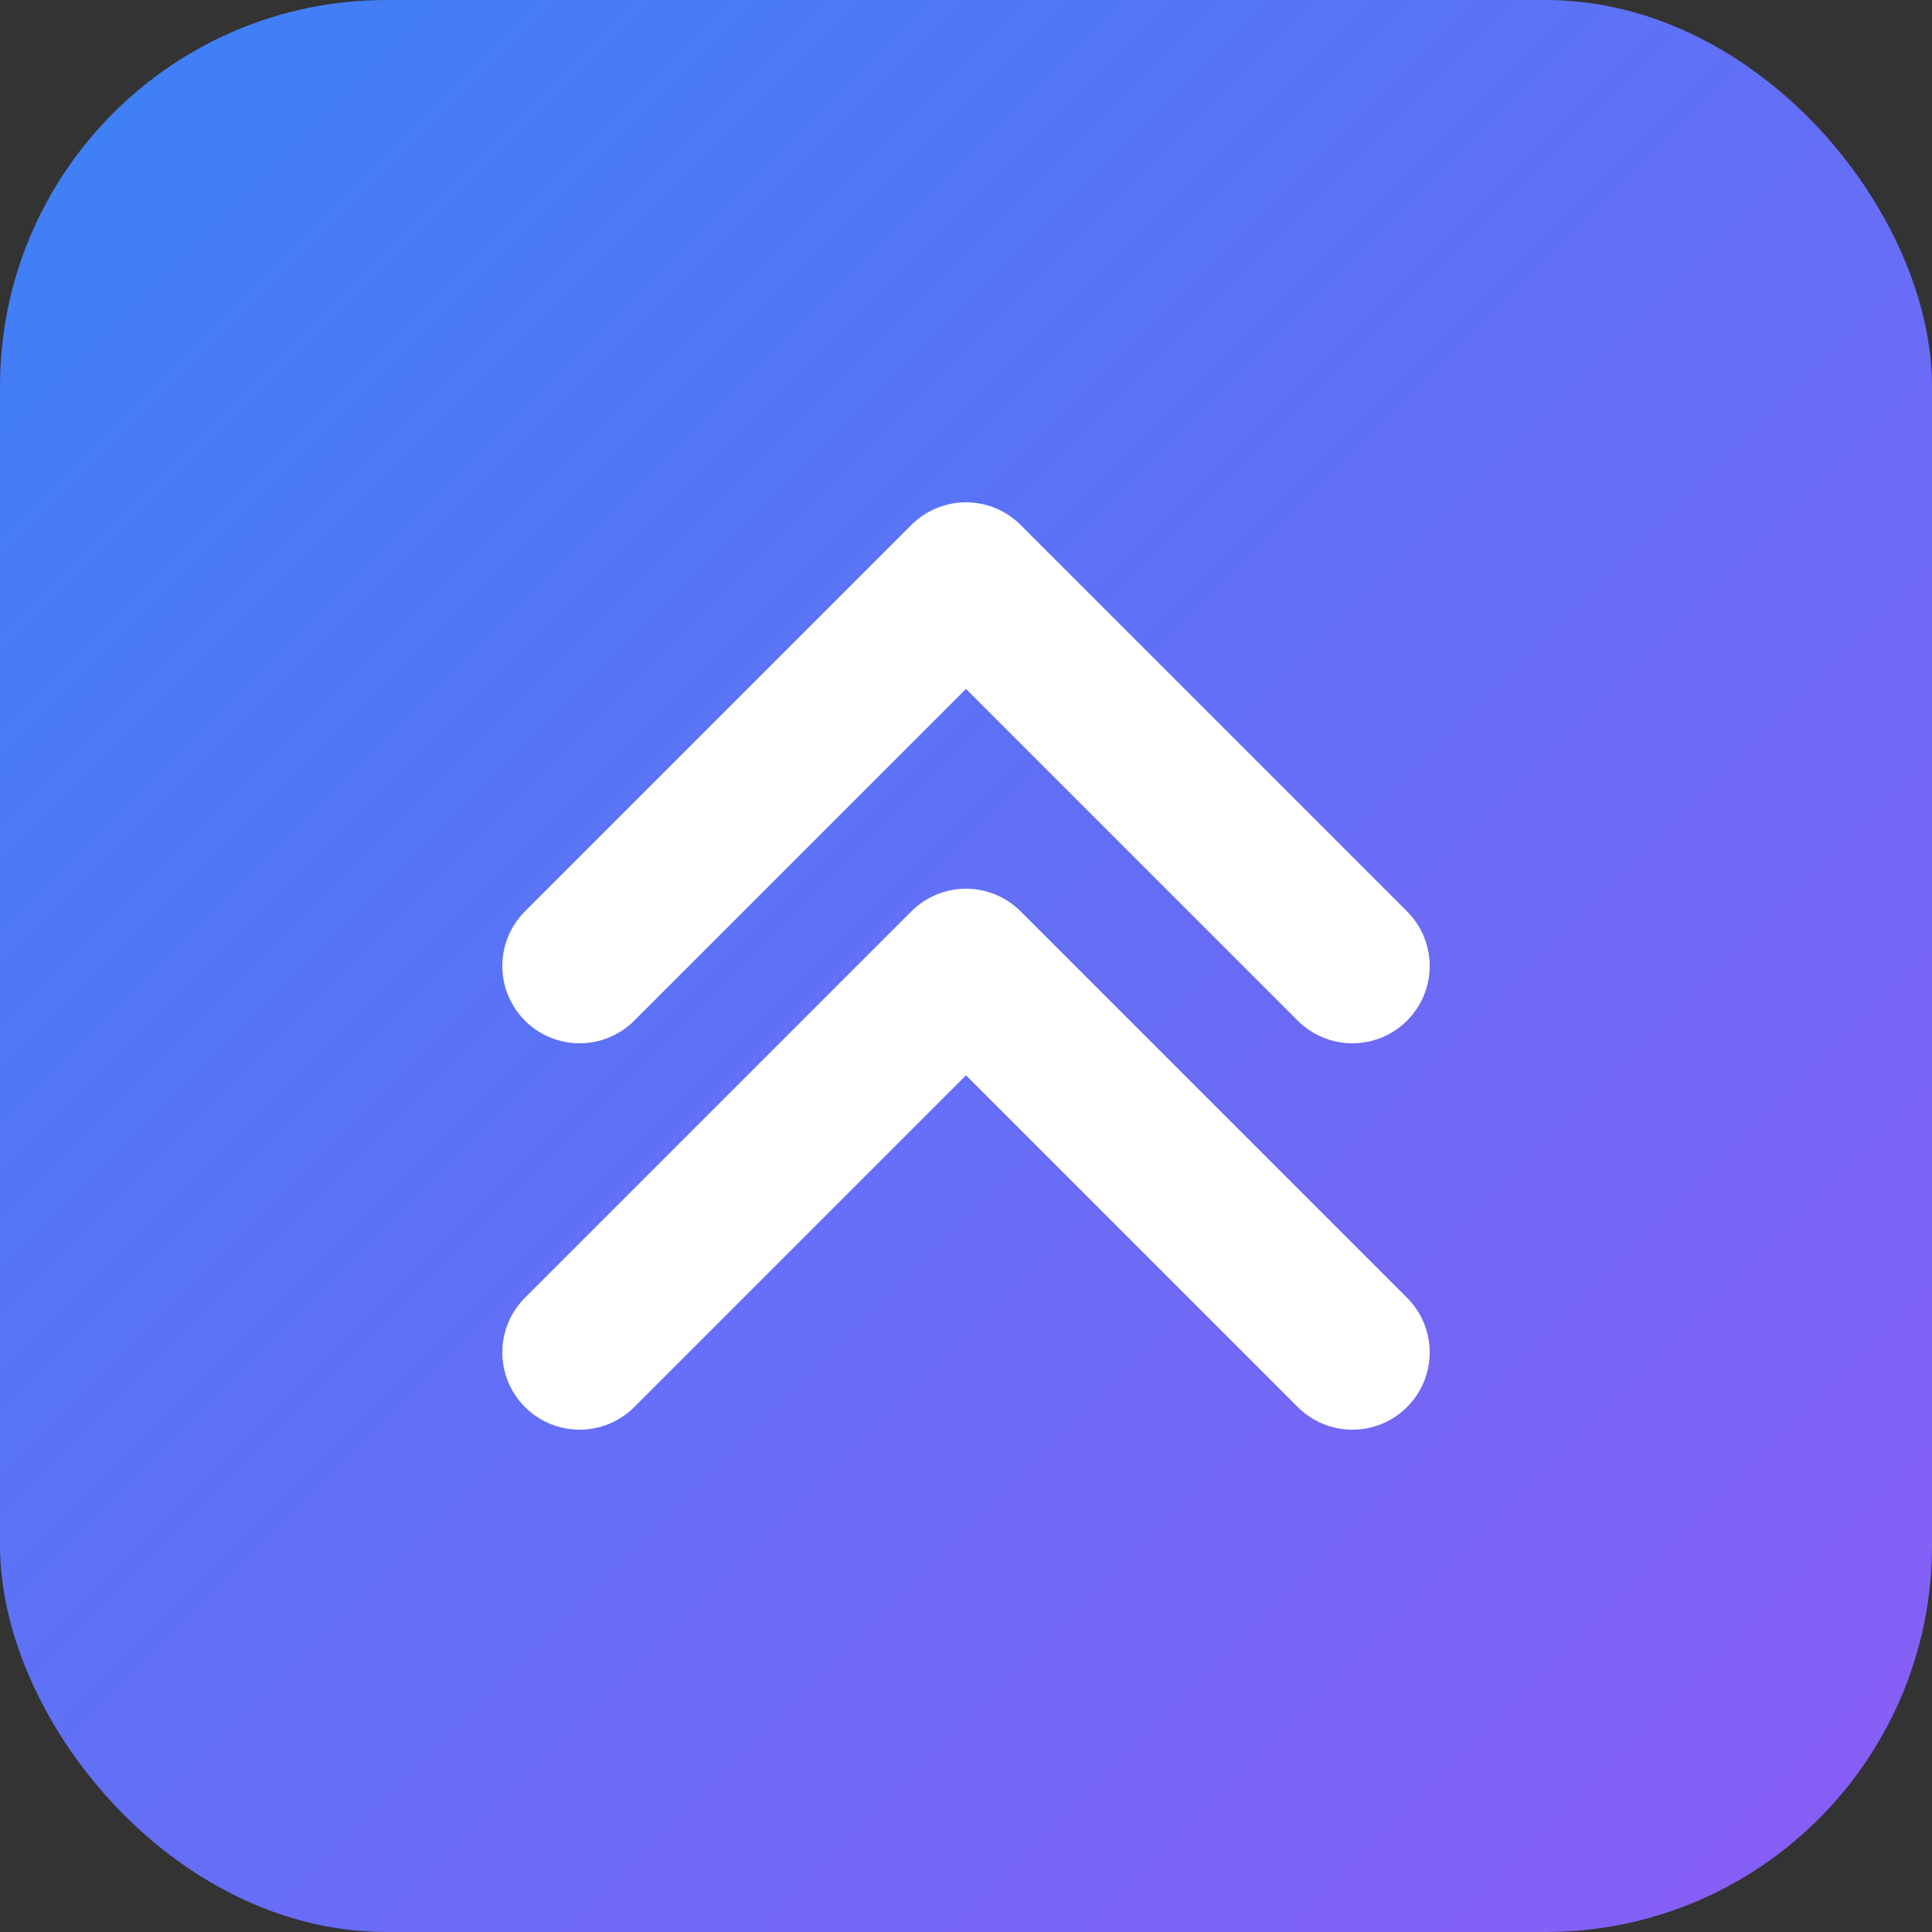
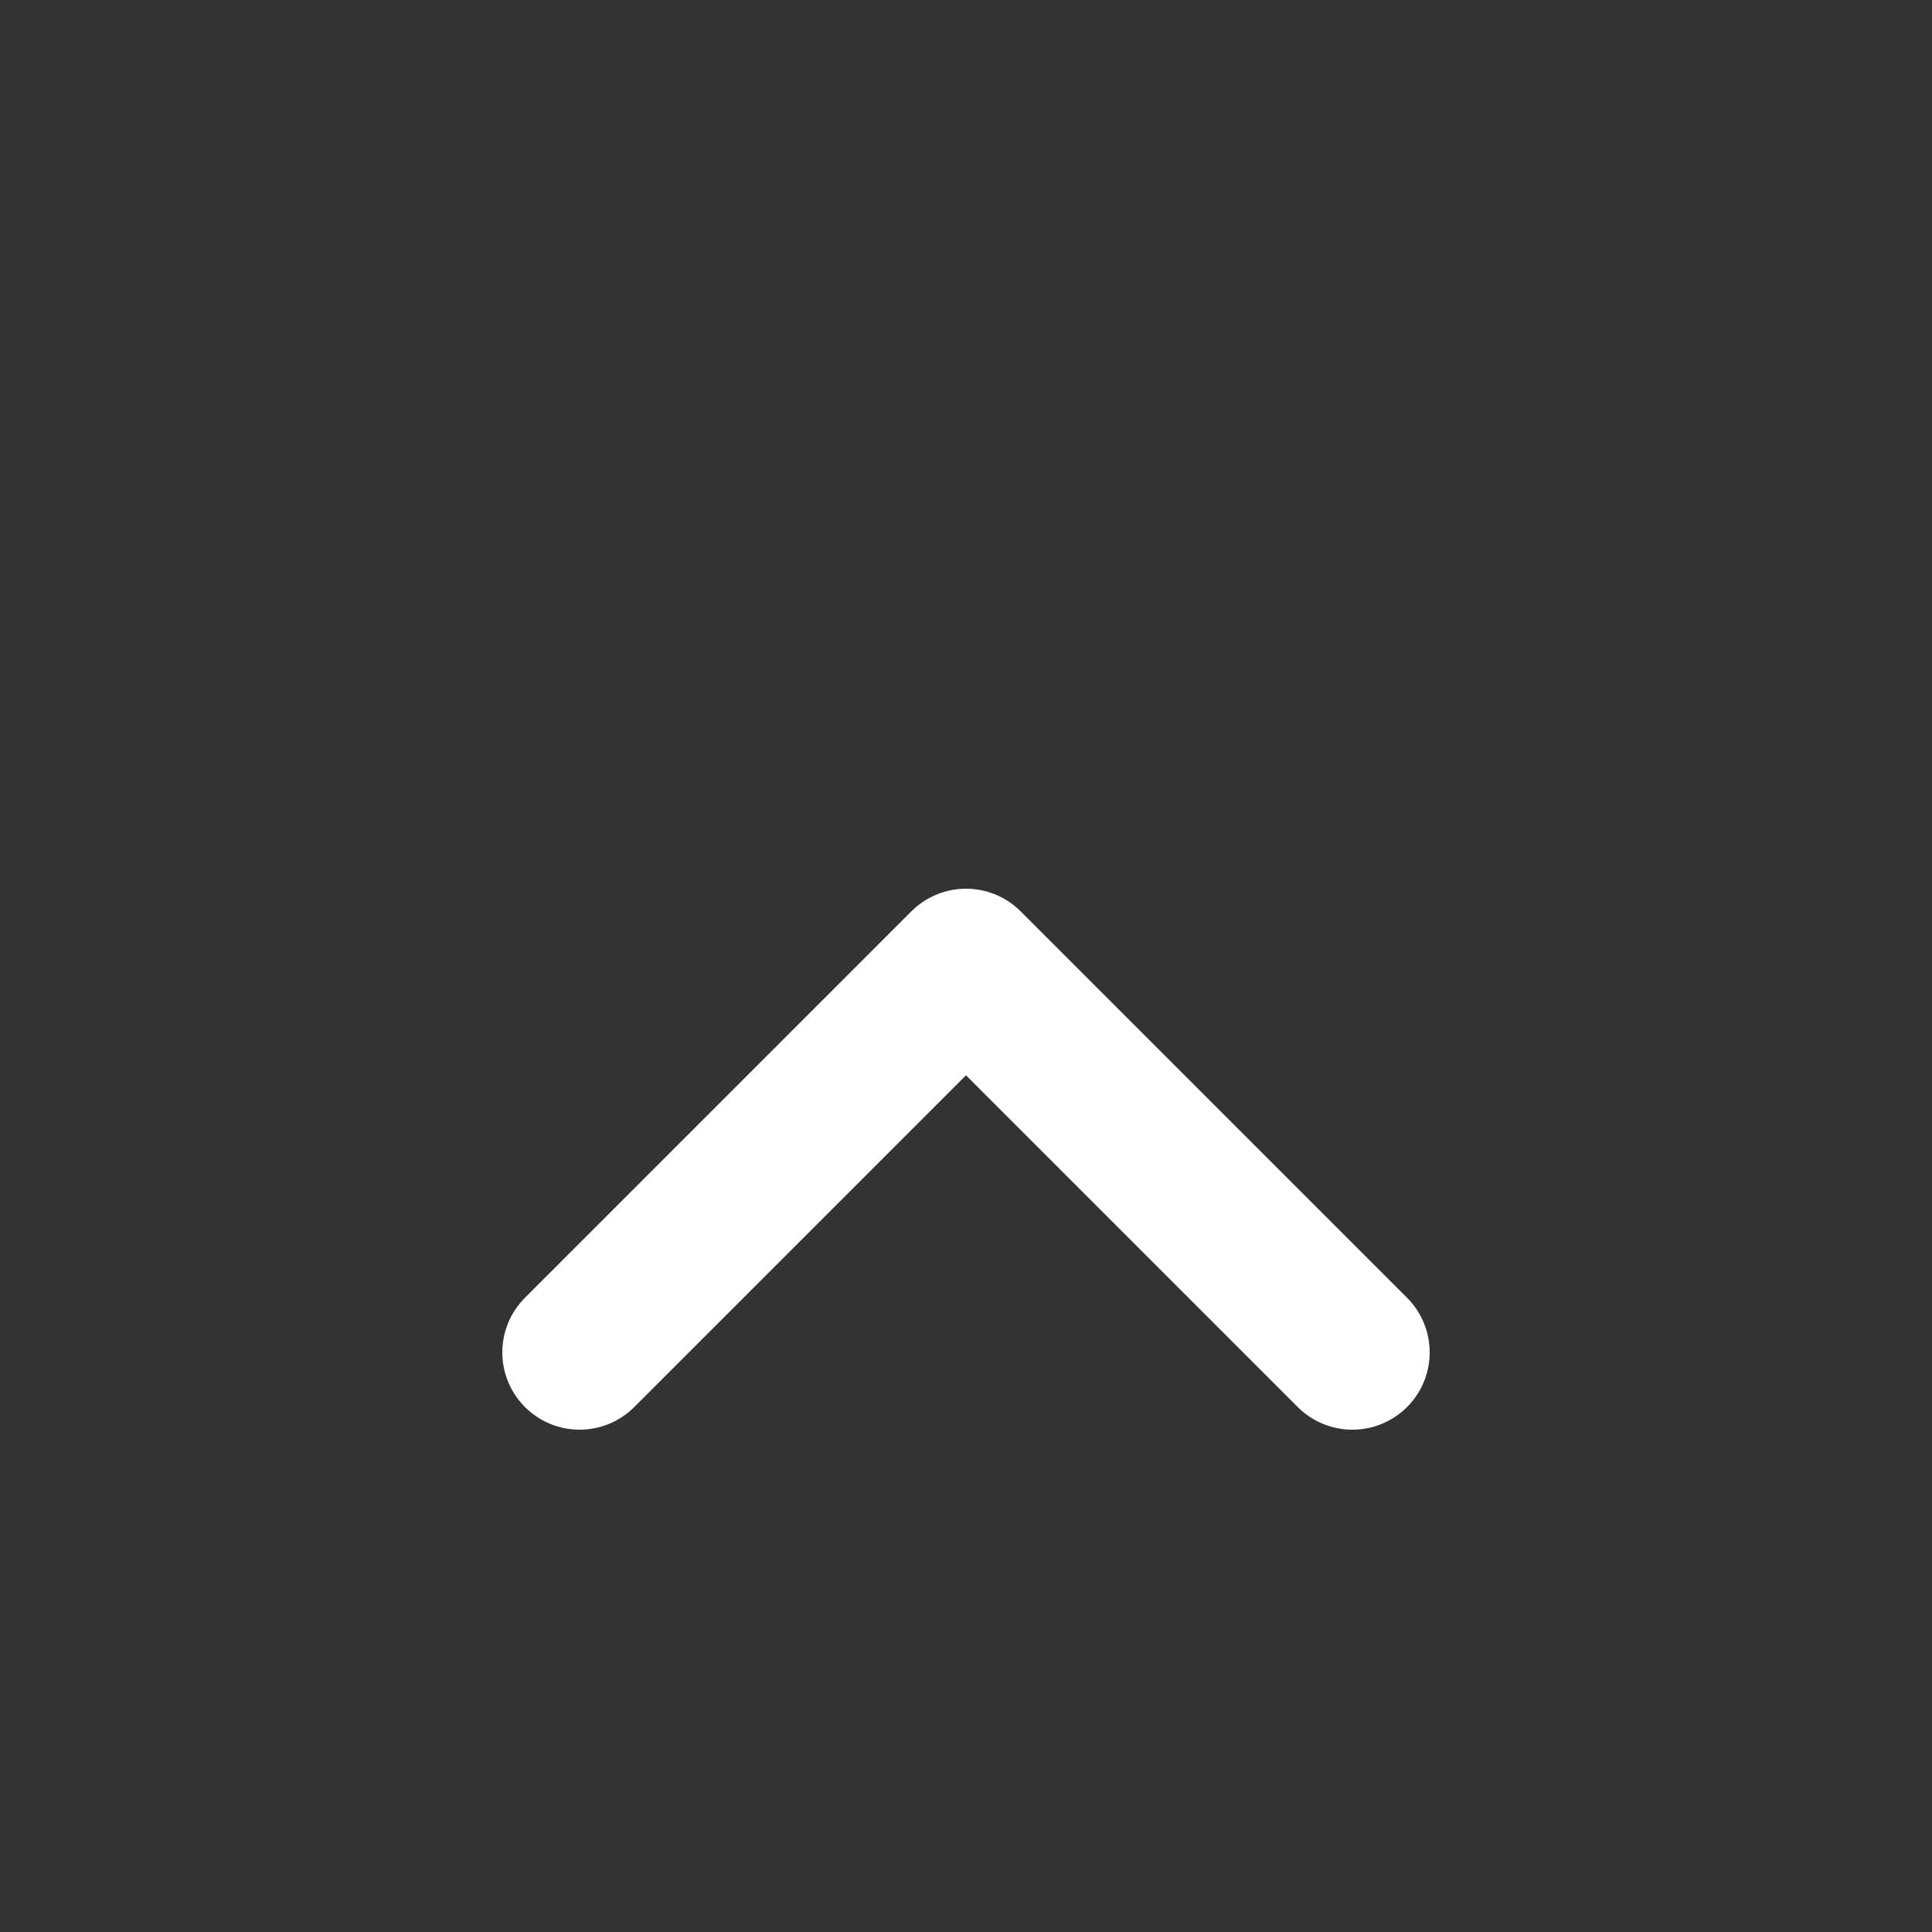
<svg xmlns="http://www.w3.org/2000/svg" width="100" height="100" viewBox="0 0 100 100" fill="none">
  <rect x="0" y="0" width="100" height="100" fill="#333333" stroke="none" />
  <defs>
    <linearGradient id="grad1" x1="0%" y1="0%" x2="100%" y2="100%">
      <stop offset="0%" style="stop-color:#3b82f6;stop-opacity:1" />
      <stop offset="100%" style="stop-color:#8b5cf6;stop-opacity:1" />
    </linearGradient>
  </defs>
-   <rect width="100" height="100" rx="20" fill="url(#grad1)" />
  <path d="M30 70L50 50L70 70" stroke="white" stroke-width="8" stroke-linecap="round" stroke-linejoin="round" />
-   <path d="M30 50L50 30L70 50" stroke="white" stroke-width="8" stroke-linecap="round" stroke-linejoin="round" />
</svg>